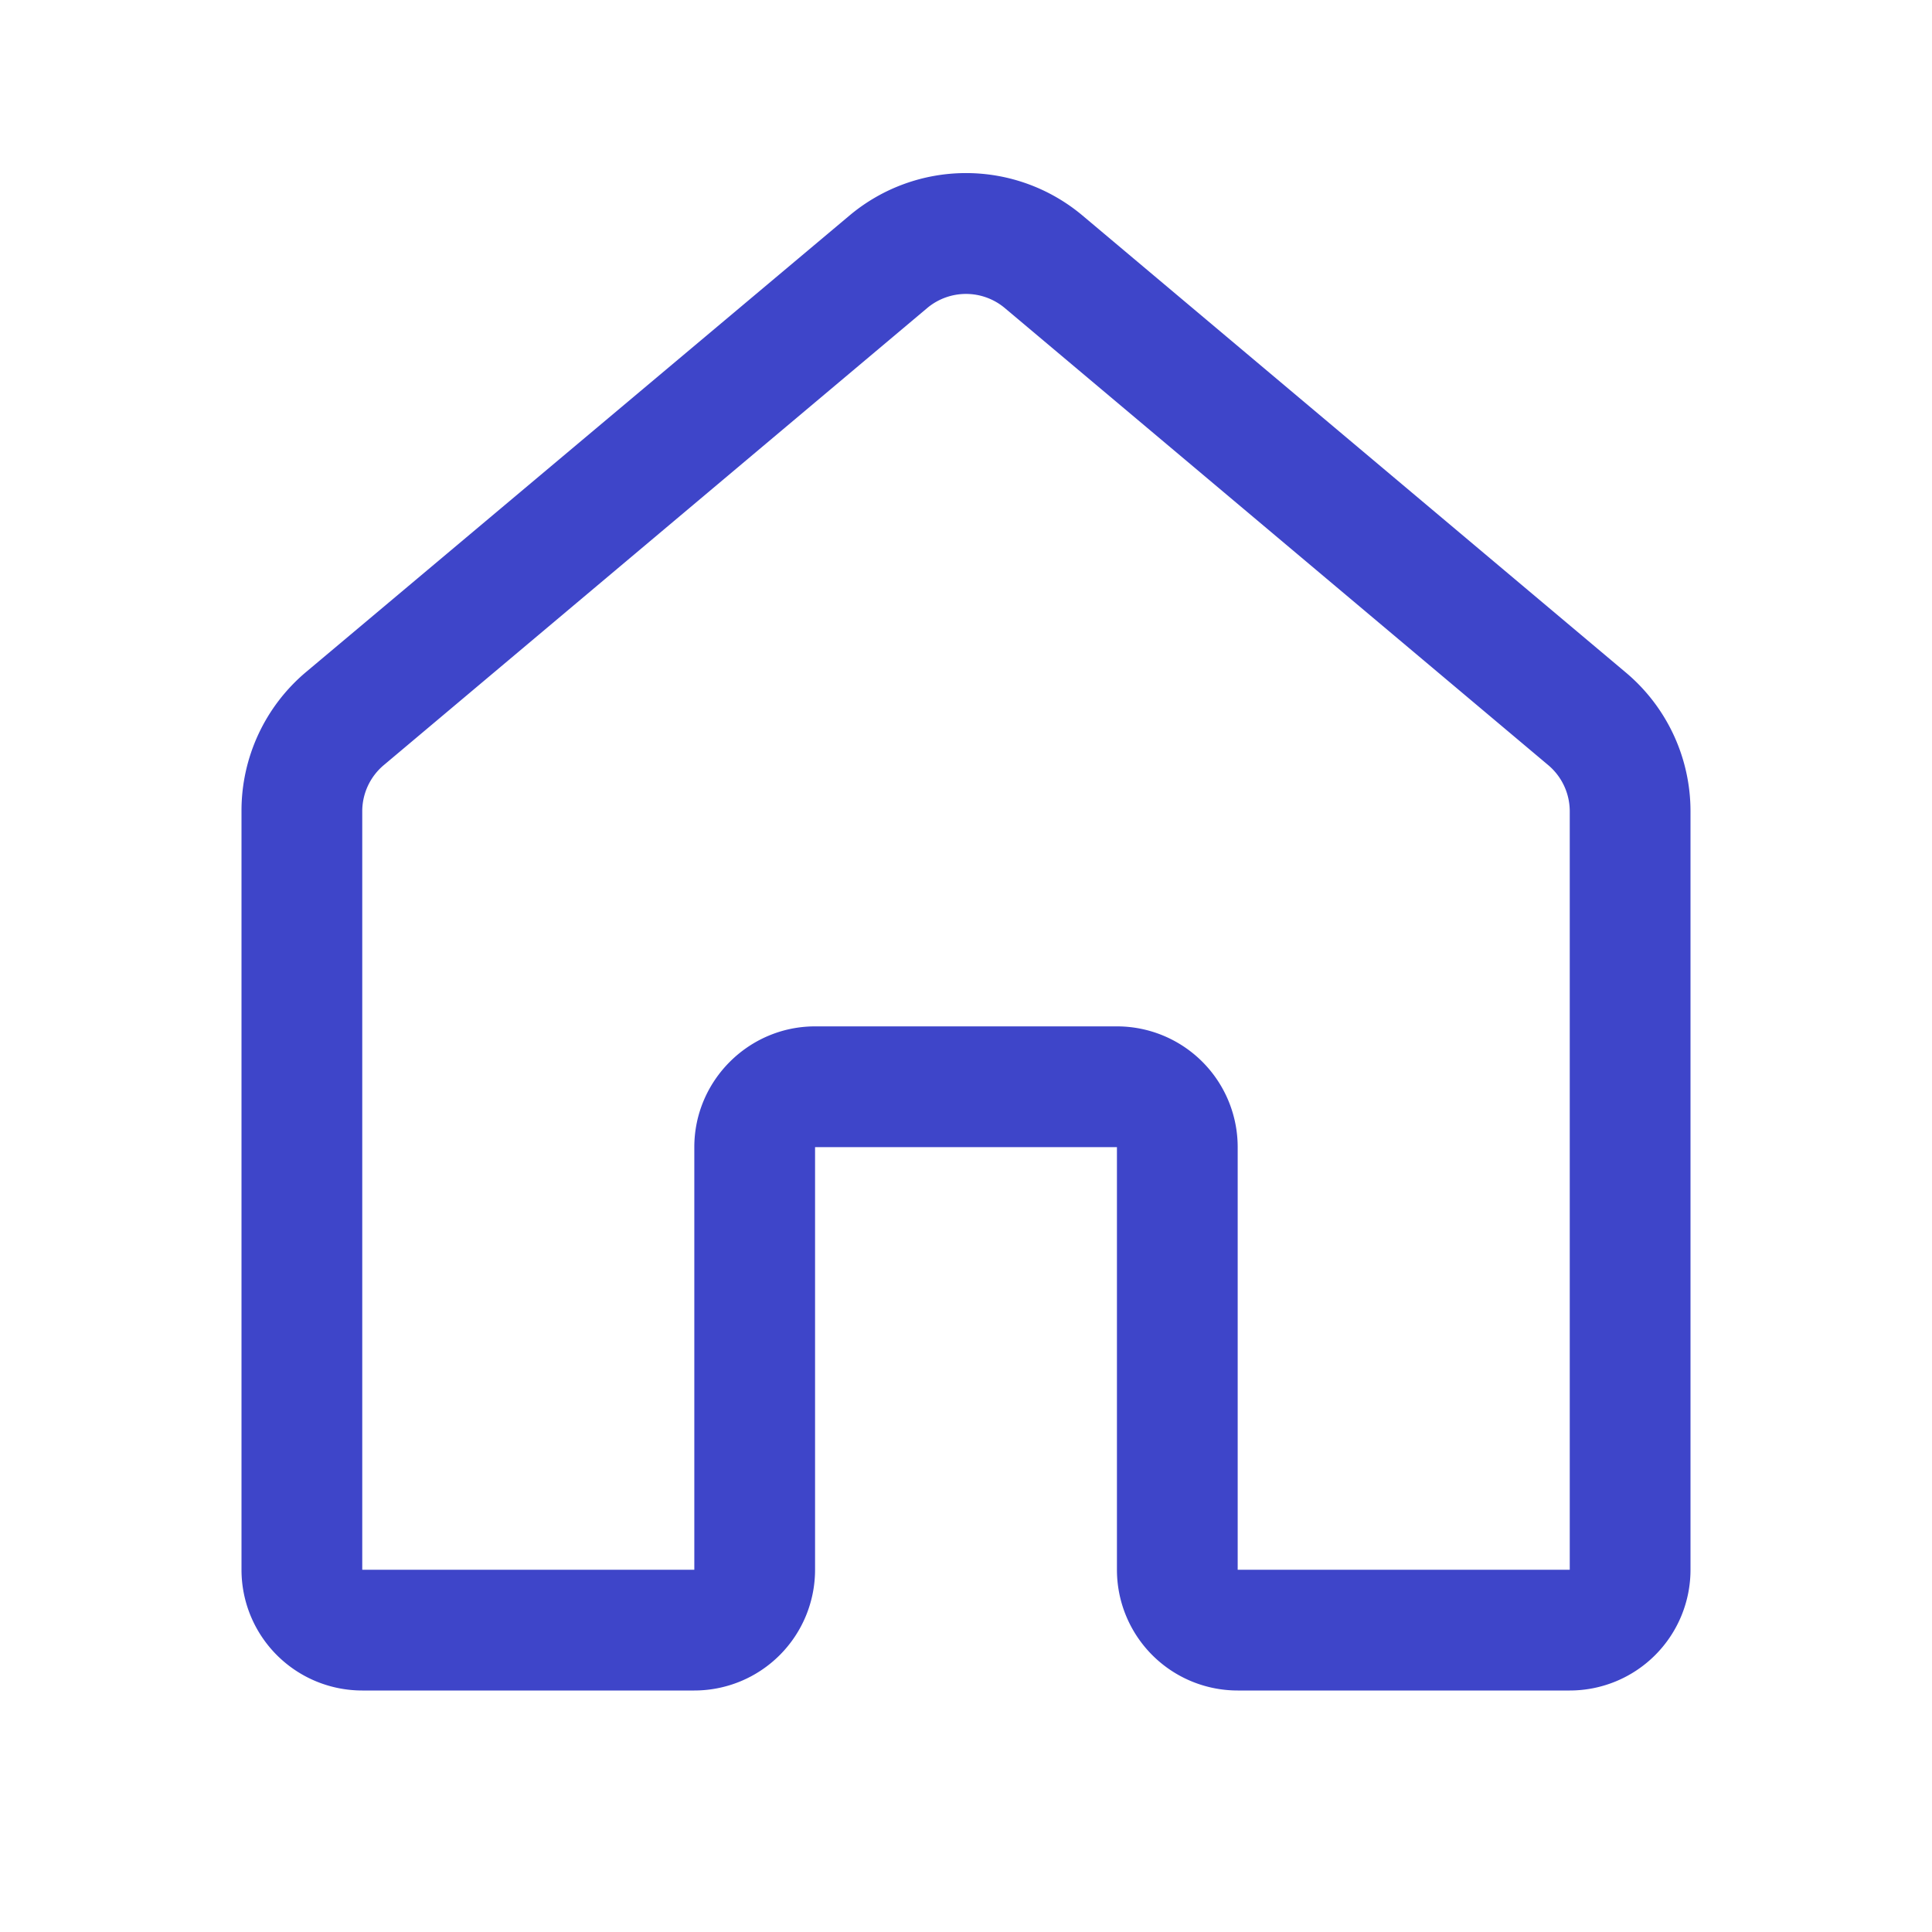
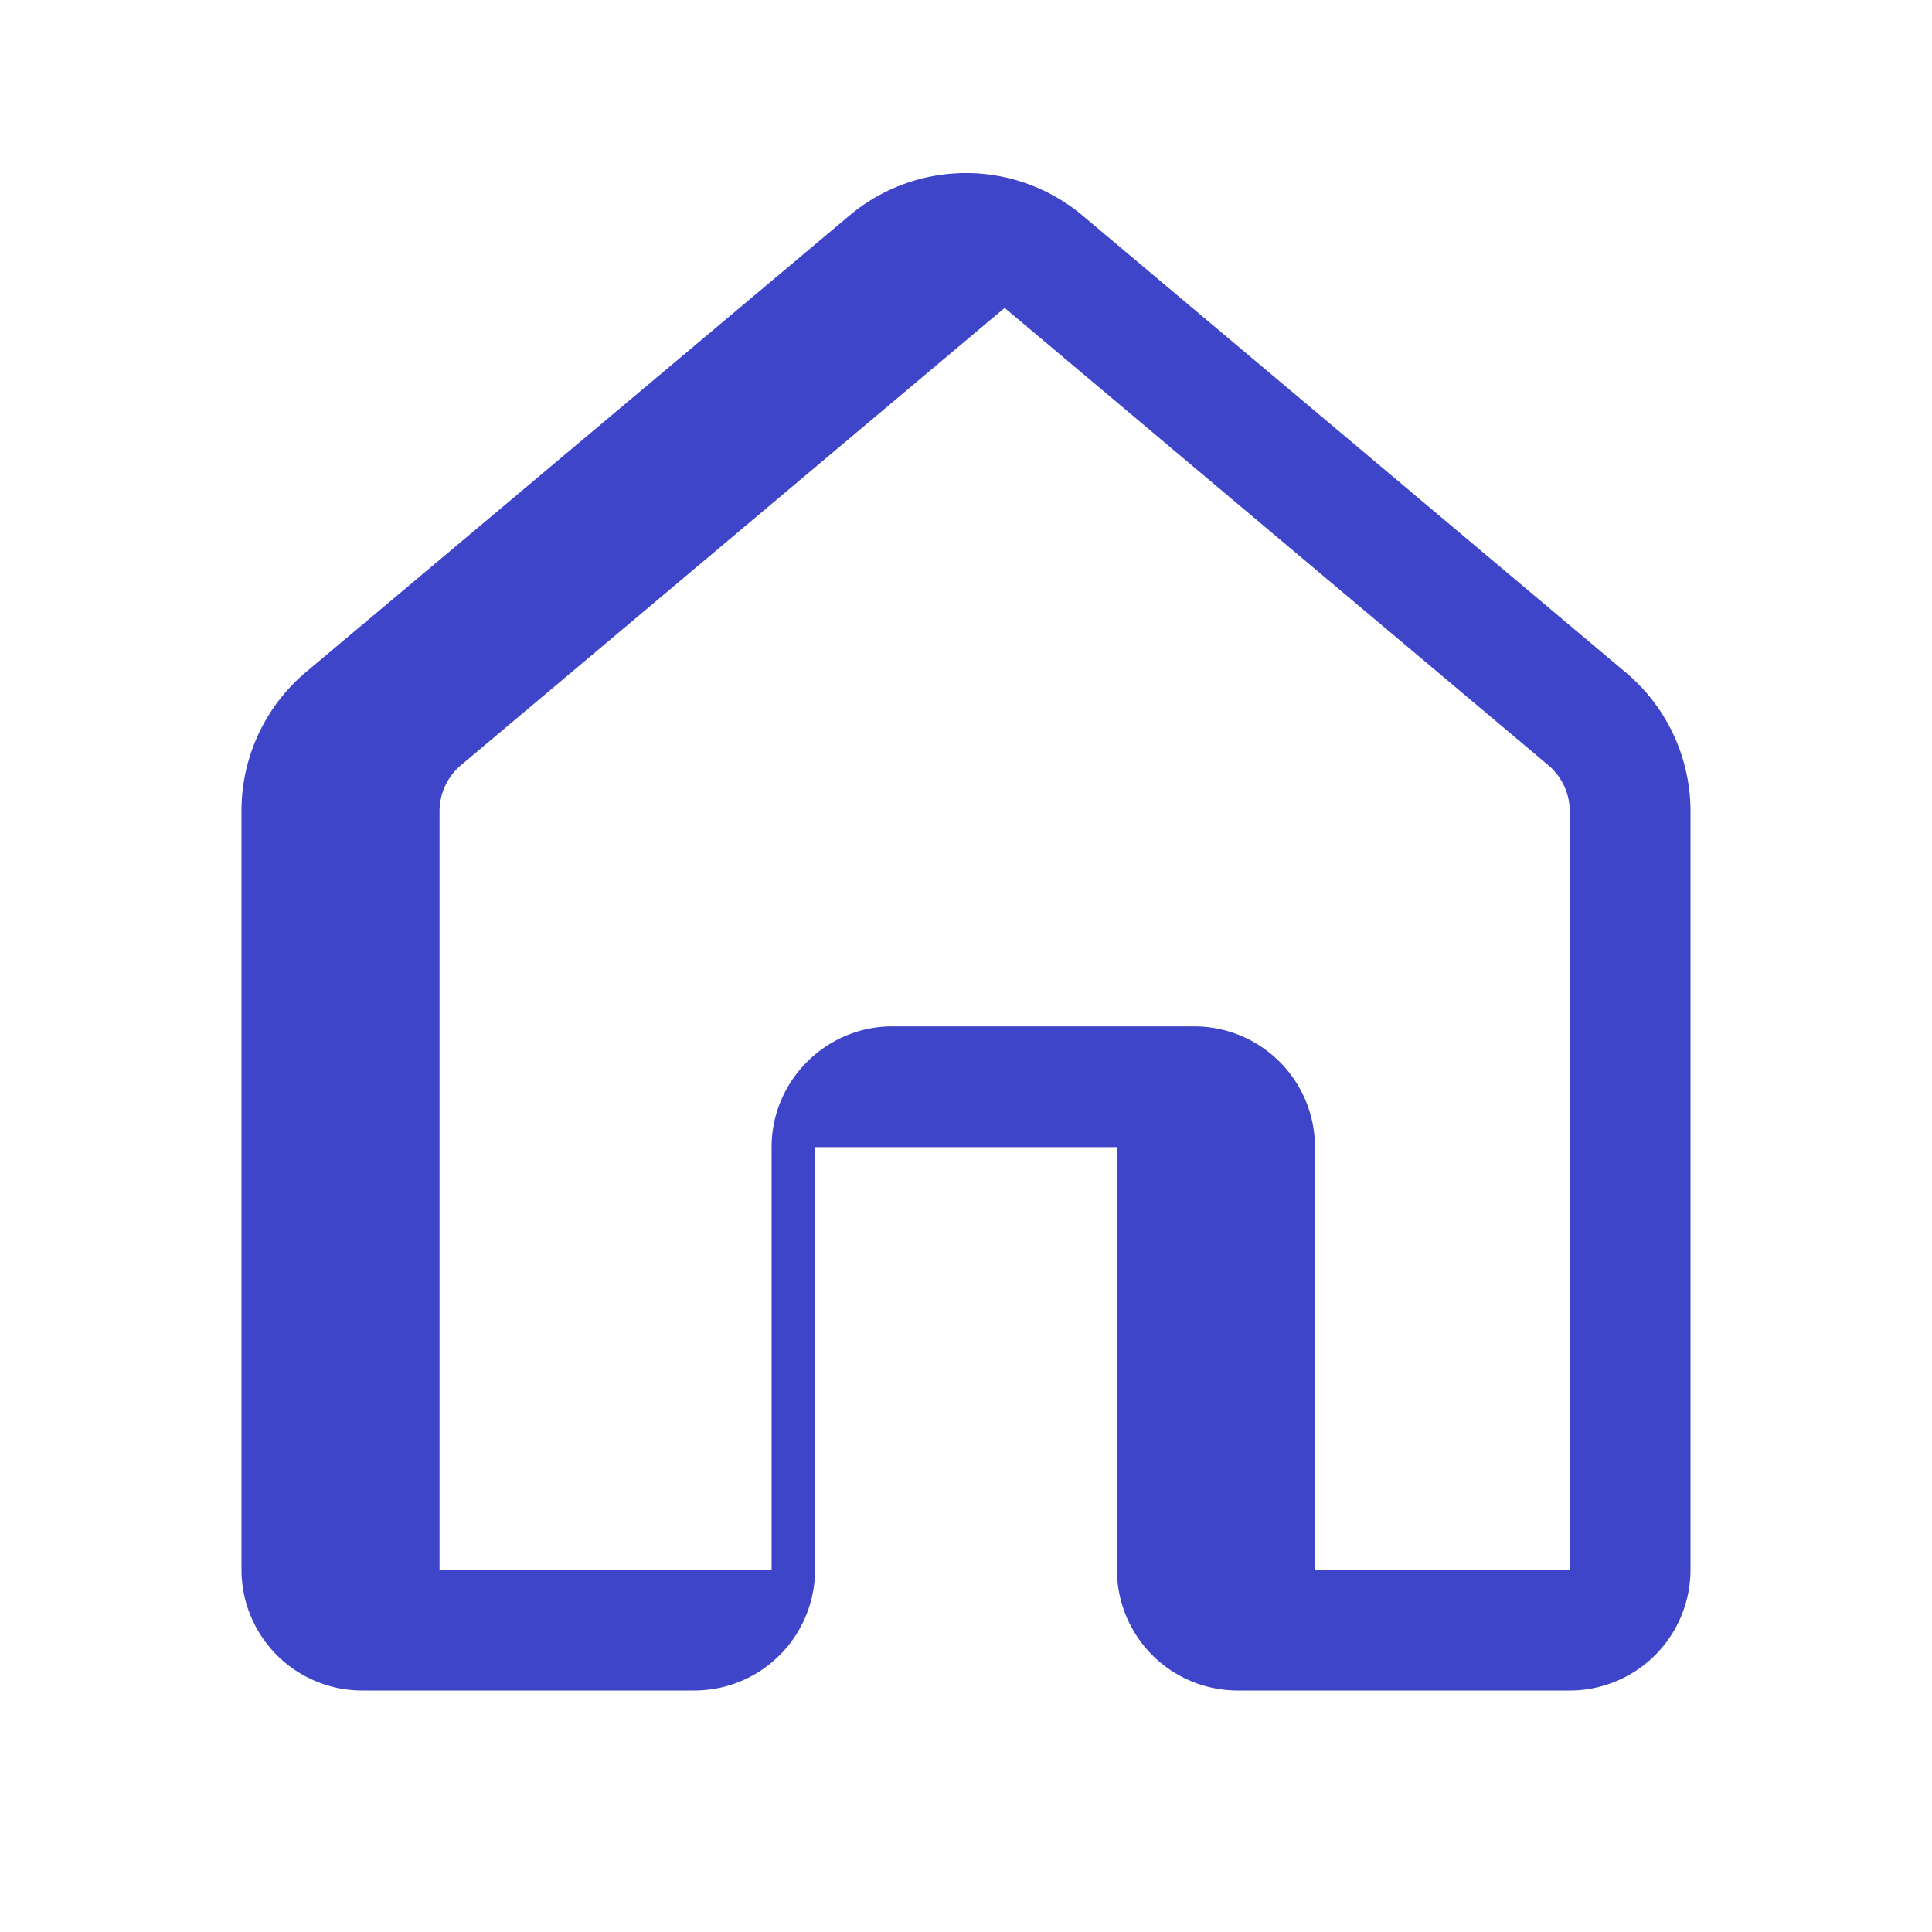
<svg xmlns="http://www.w3.org/2000/svg" width="32" height="32" viewBox="0 0 32 32" fill="#3e45c9">
-   <path d="M14.07 3.57a3 3 0 013.86 0l9 7.57a3 3 0 011.07 2.3V26a2 2 0 01-2 2h-5.5a2 2 0 01-2-2v-7h-5v7a2 2 0 01-2 2H6a2 2 0 01-2-2V13.43a3 3 0 011.07-2.3l9-7.56zm2.57 1.53a1 1 0 00-1.28 0l-9 7.57a1 1 0 00-.36.76V26h5.5v-7c0-1.1.9-2 2-2h5a2 2 0 012 2v7H26V13.43a1 1 0 00-.36-.76l-9-7.57z" />
+   <path d="M14.07 3.57a3 3 0 013.86 0l9 7.57a3 3 0 011.07 2.3V26a2 2 0 01-2 2h-5.5a2 2 0 01-2-2v-7h-5v7a2 2 0 01-2 2H6a2 2 0 01-2-2V13.43a3 3 0 011.07-2.3l9-7.56zm2.57 1.53l-9 7.57a1 1 0 00-.36.76V26h5.5v-7c0-1.1.9-2 2-2h5a2 2 0 012 2v7H26V13.43a1 1 0 00-.36-.76l-9-7.57z" />
</svg>